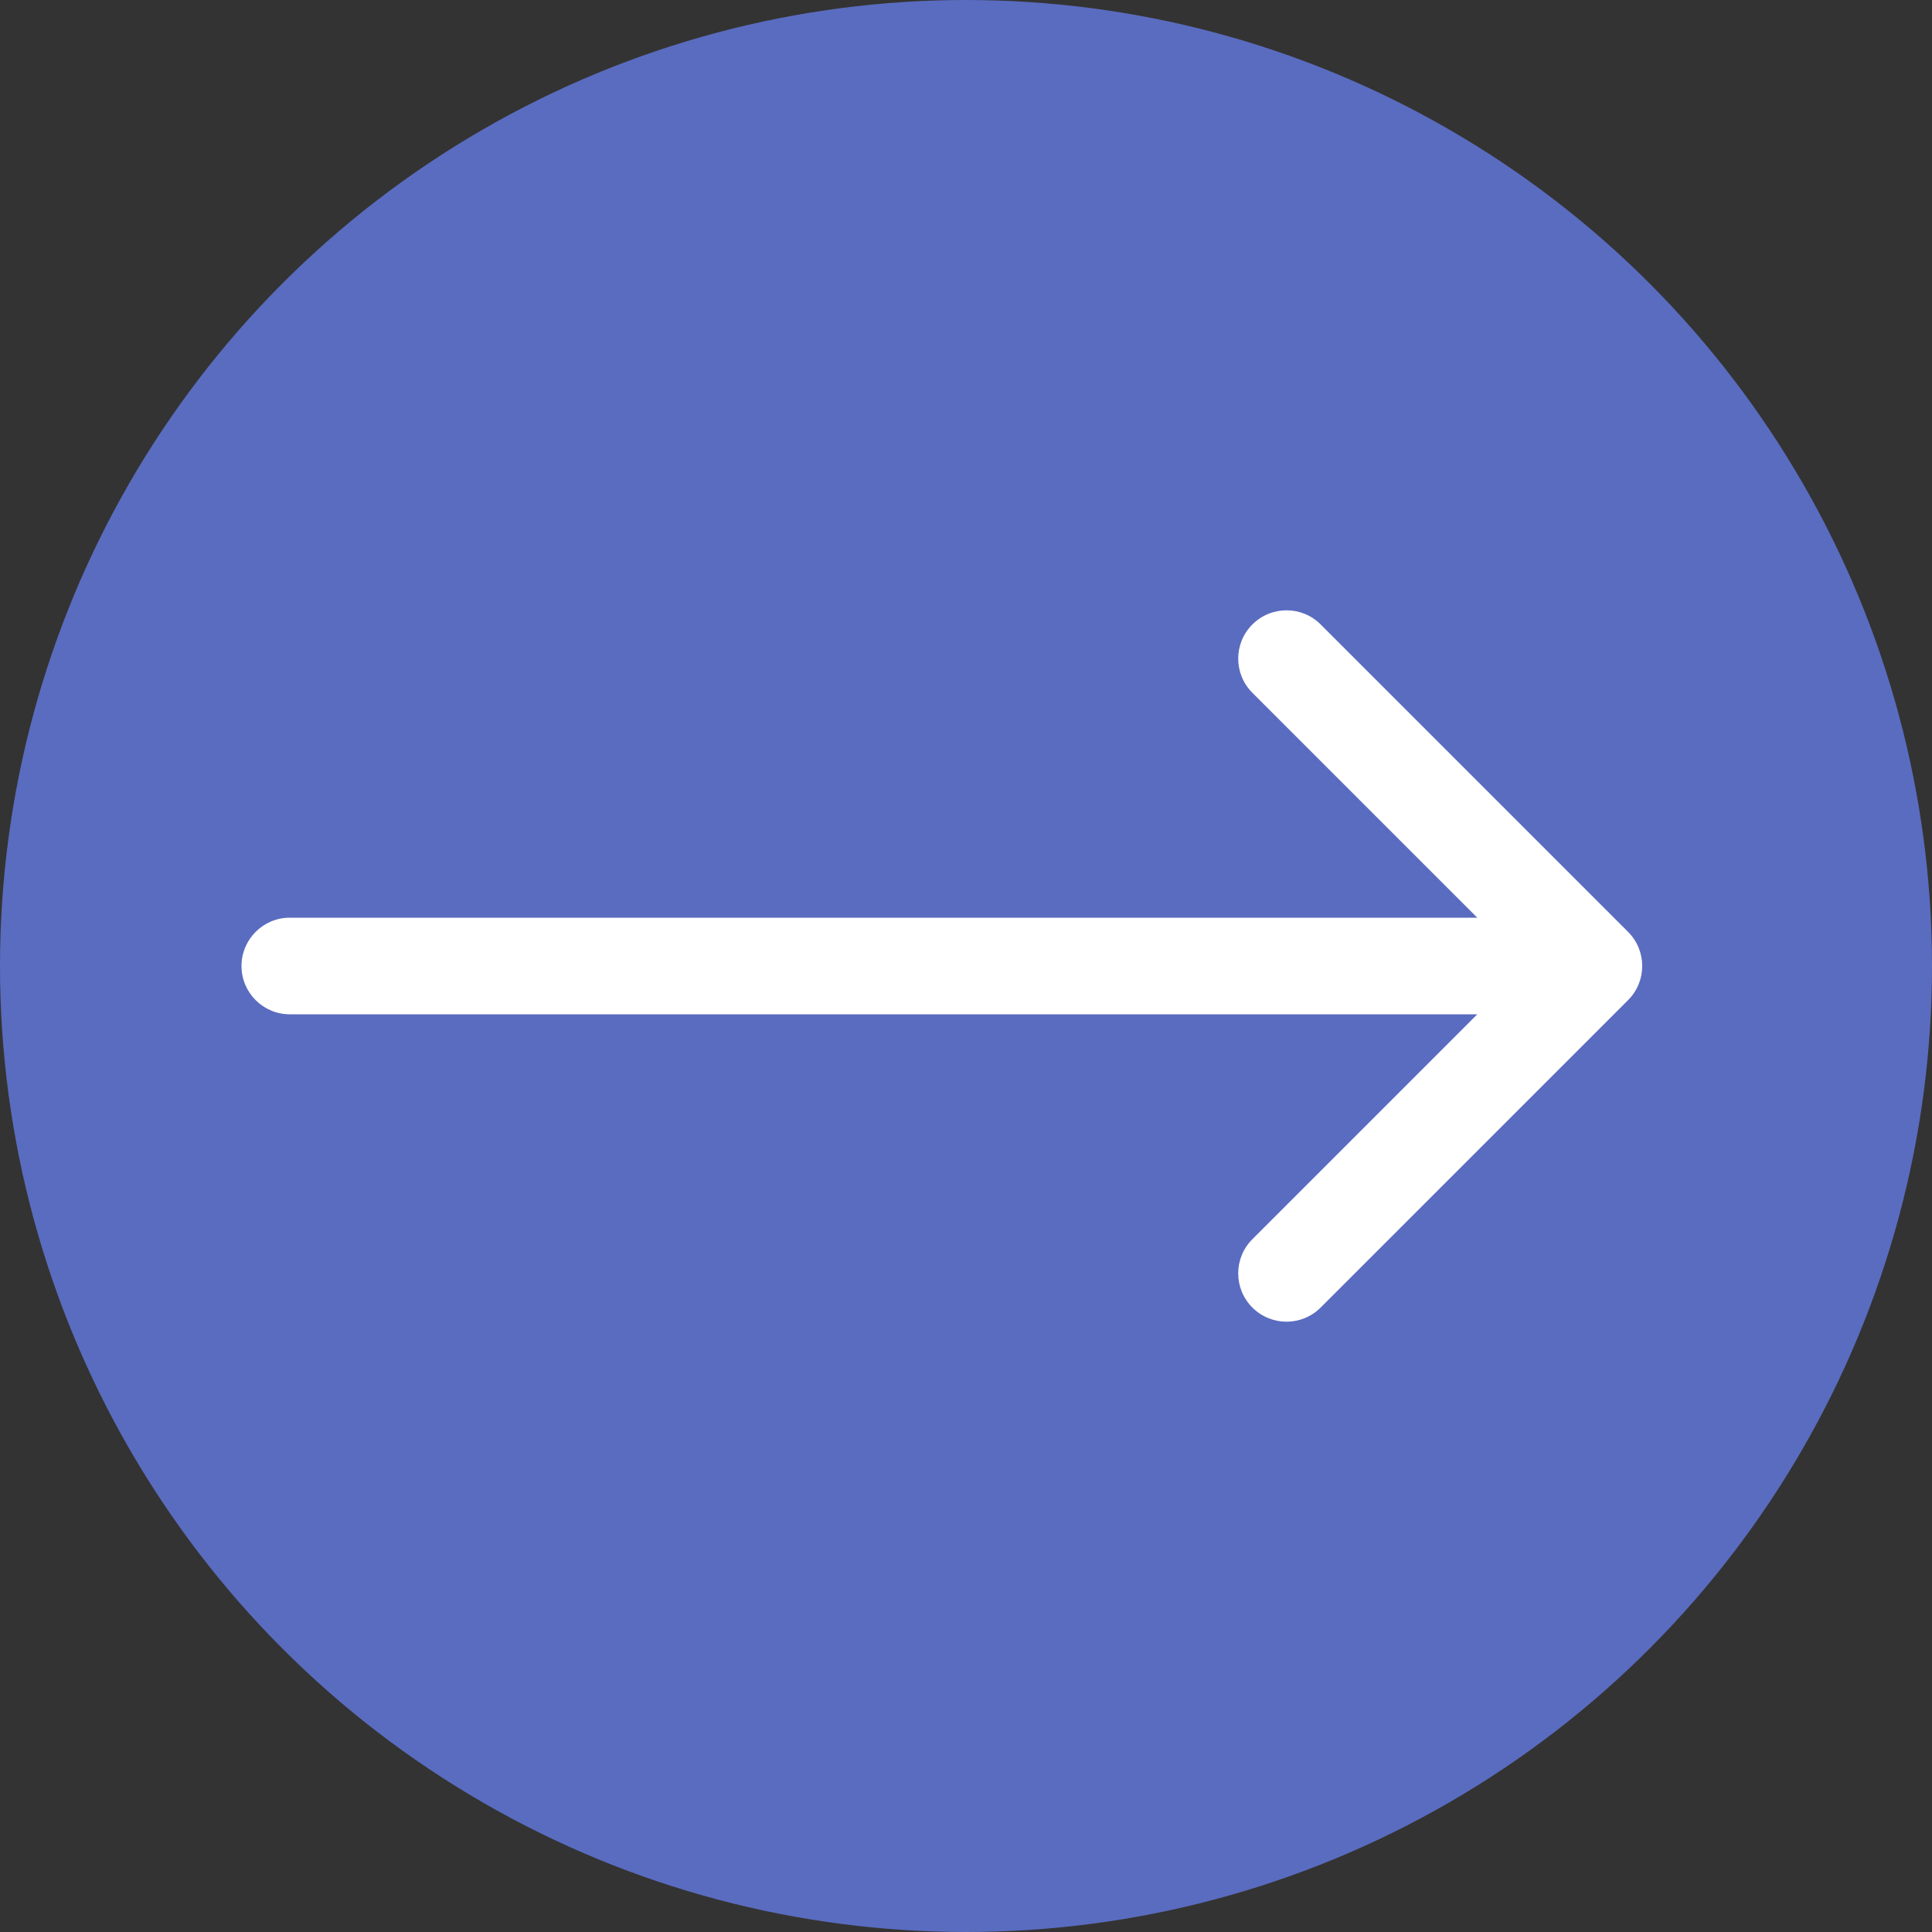
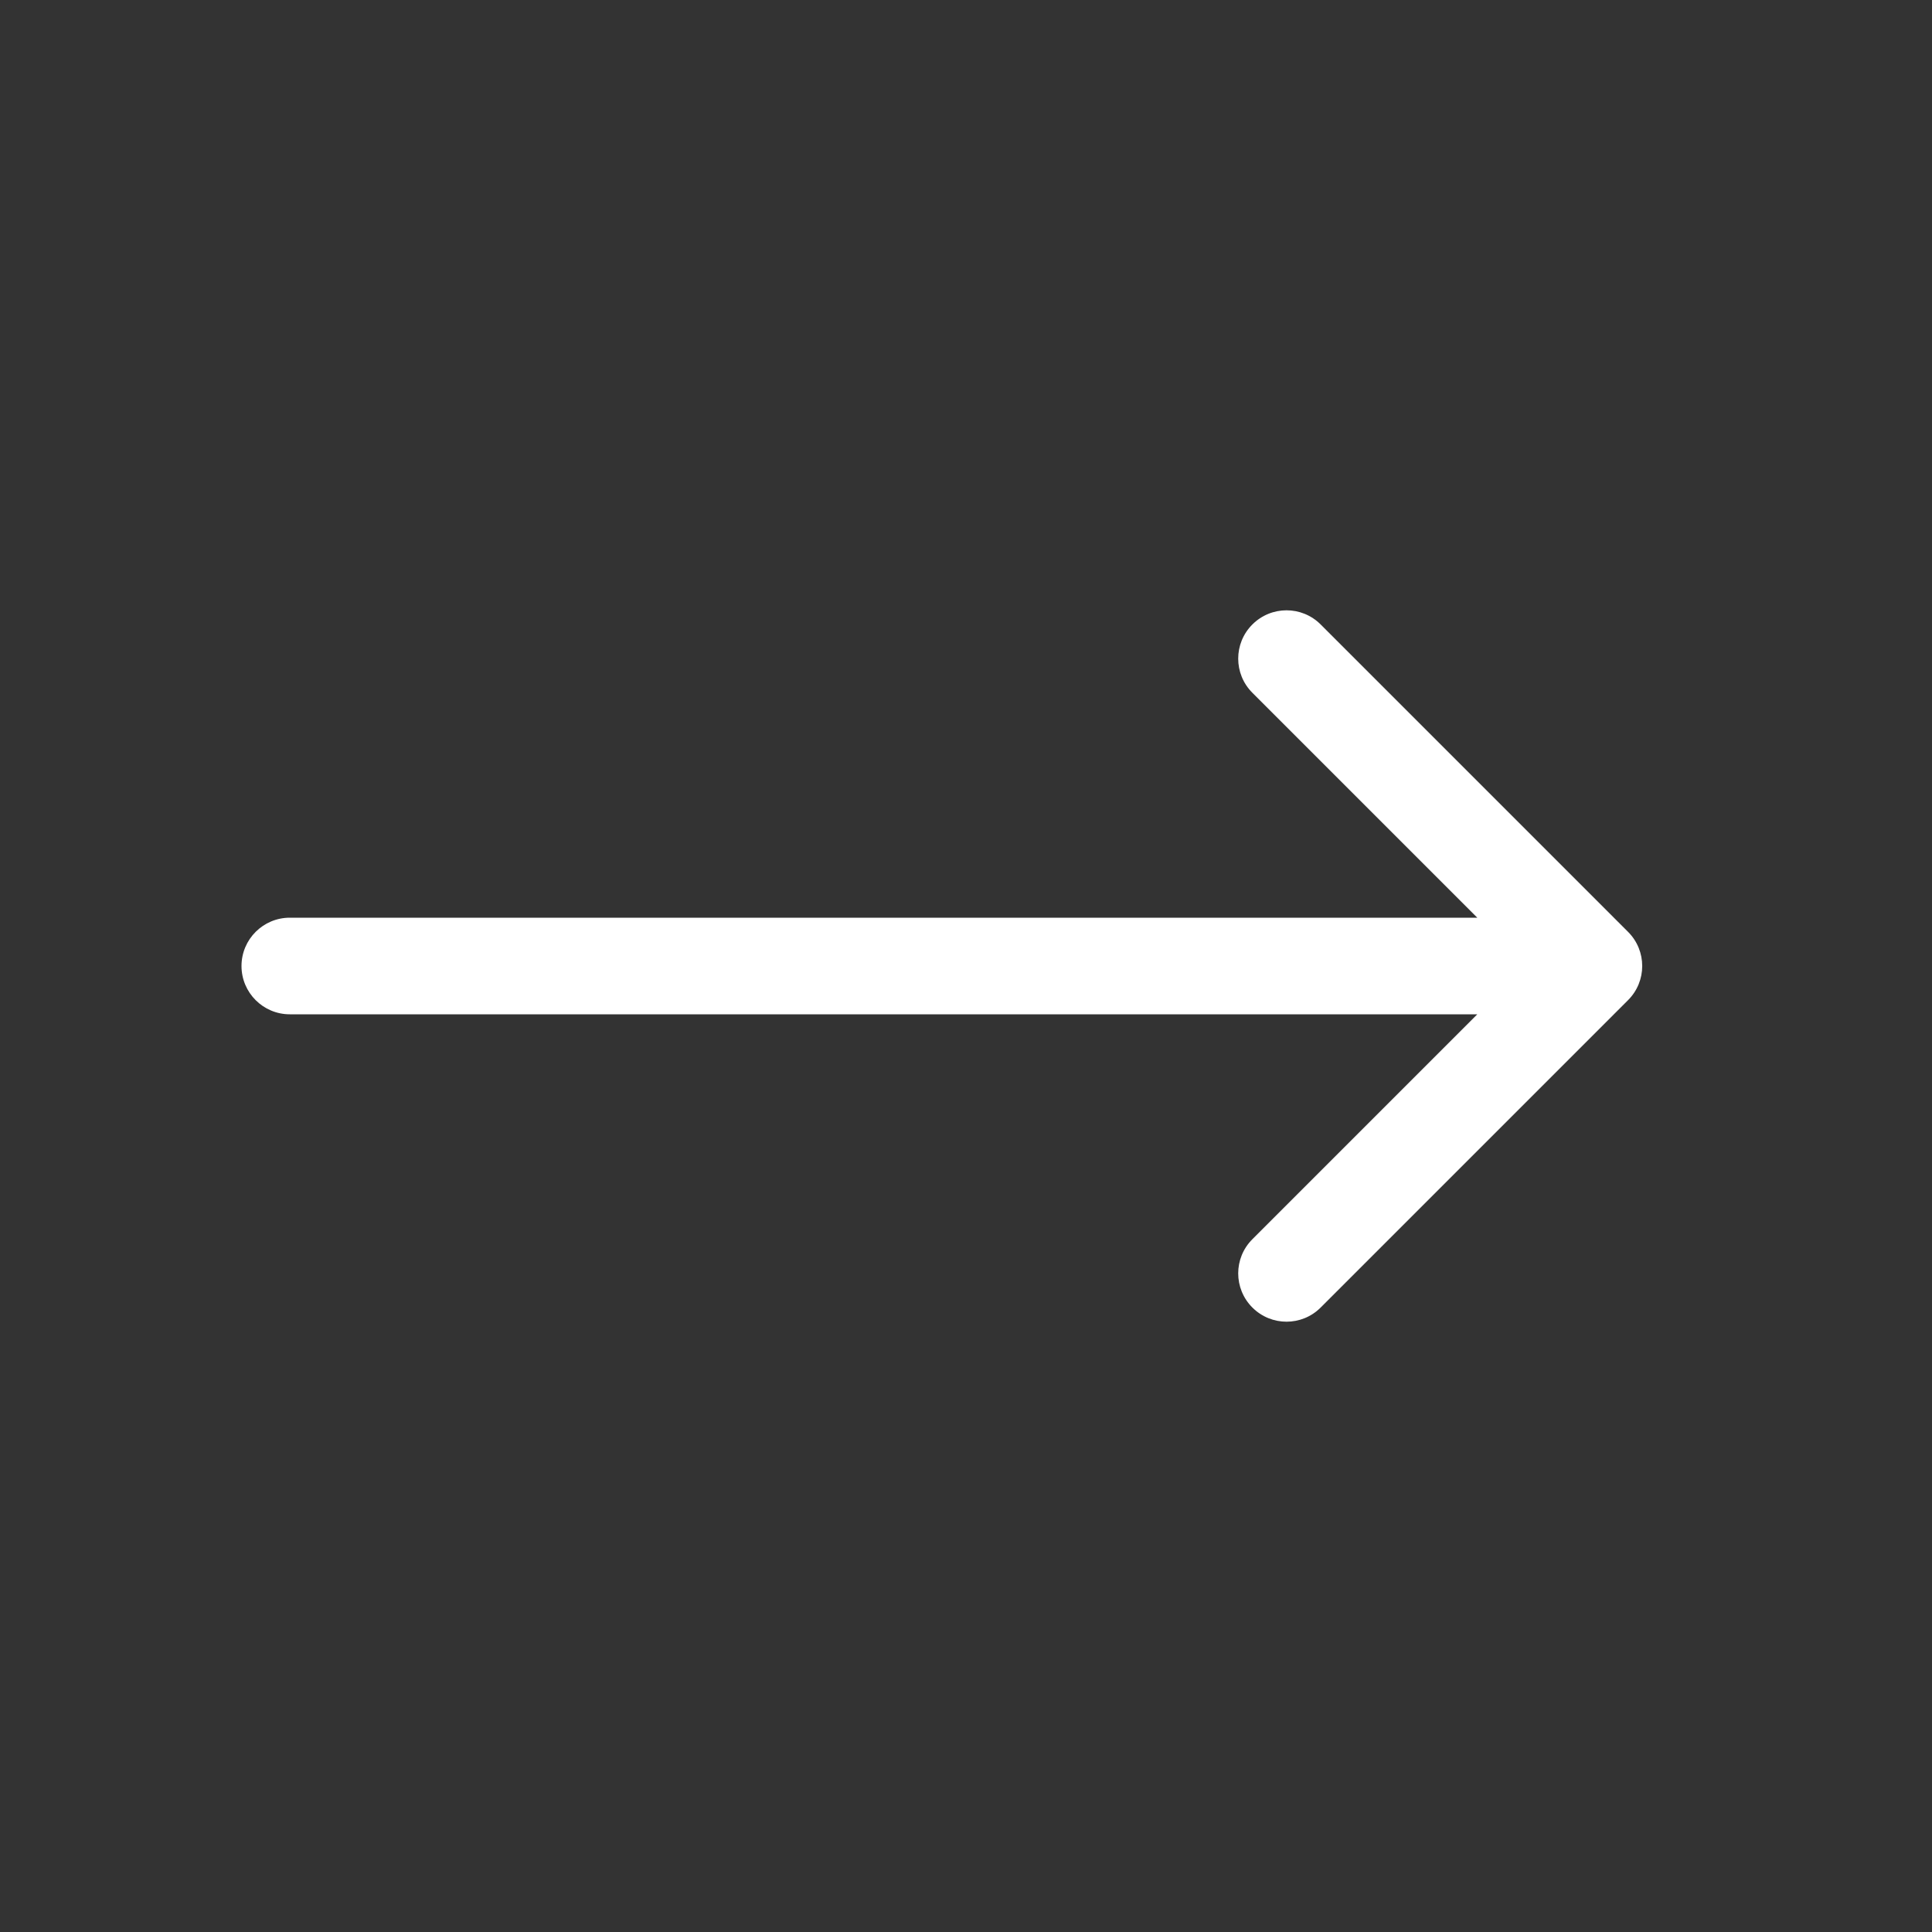
<svg xmlns="http://www.w3.org/2000/svg" width="40" height="40" viewBox="0 0 40 40" fill="none">
  <rect x="0" y="0" width="40" height="40" fill="#333333" stroke="none" />
-   <circle cx="20" cy="20" r="19.5" fill="#5A6CC0" stroke="#5A6CC0" />
  <path d="M6 19C5.448 19 5 19.448 5 20C5 20.552 5.448 21 6 21V19ZM33.707 20.707C34.098 20.317 34.098 19.683 33.707 19.293L27.343 12.929C26.953 12.538 26.32 12.538 25.929 12.929C25.538 13.319 25.538 13.953 25.929 14.343L31.586 20L25.929 25.657C25.538 26.047 25.538 26.68 25.929 27.071C26.32 27.462 26.953 27.462 27.343 27.071L33.707 20.707ZM6 21H33V19H6V21Z" fill="white" />
</svg>